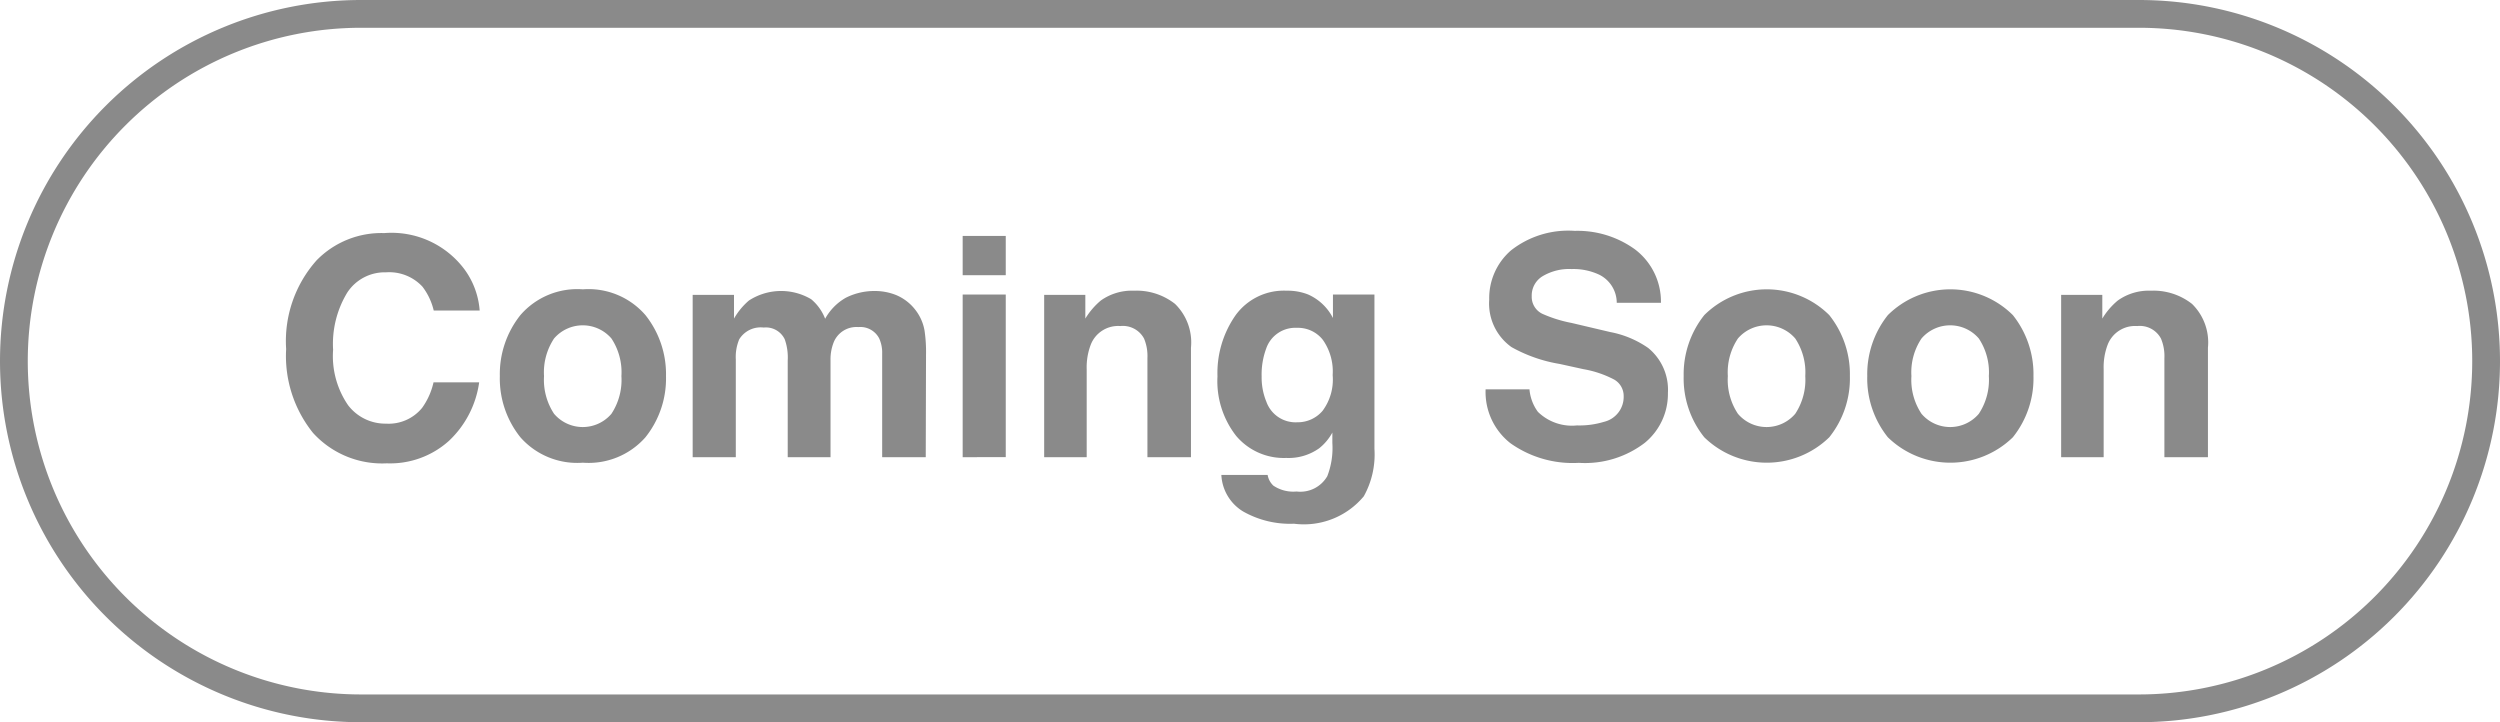
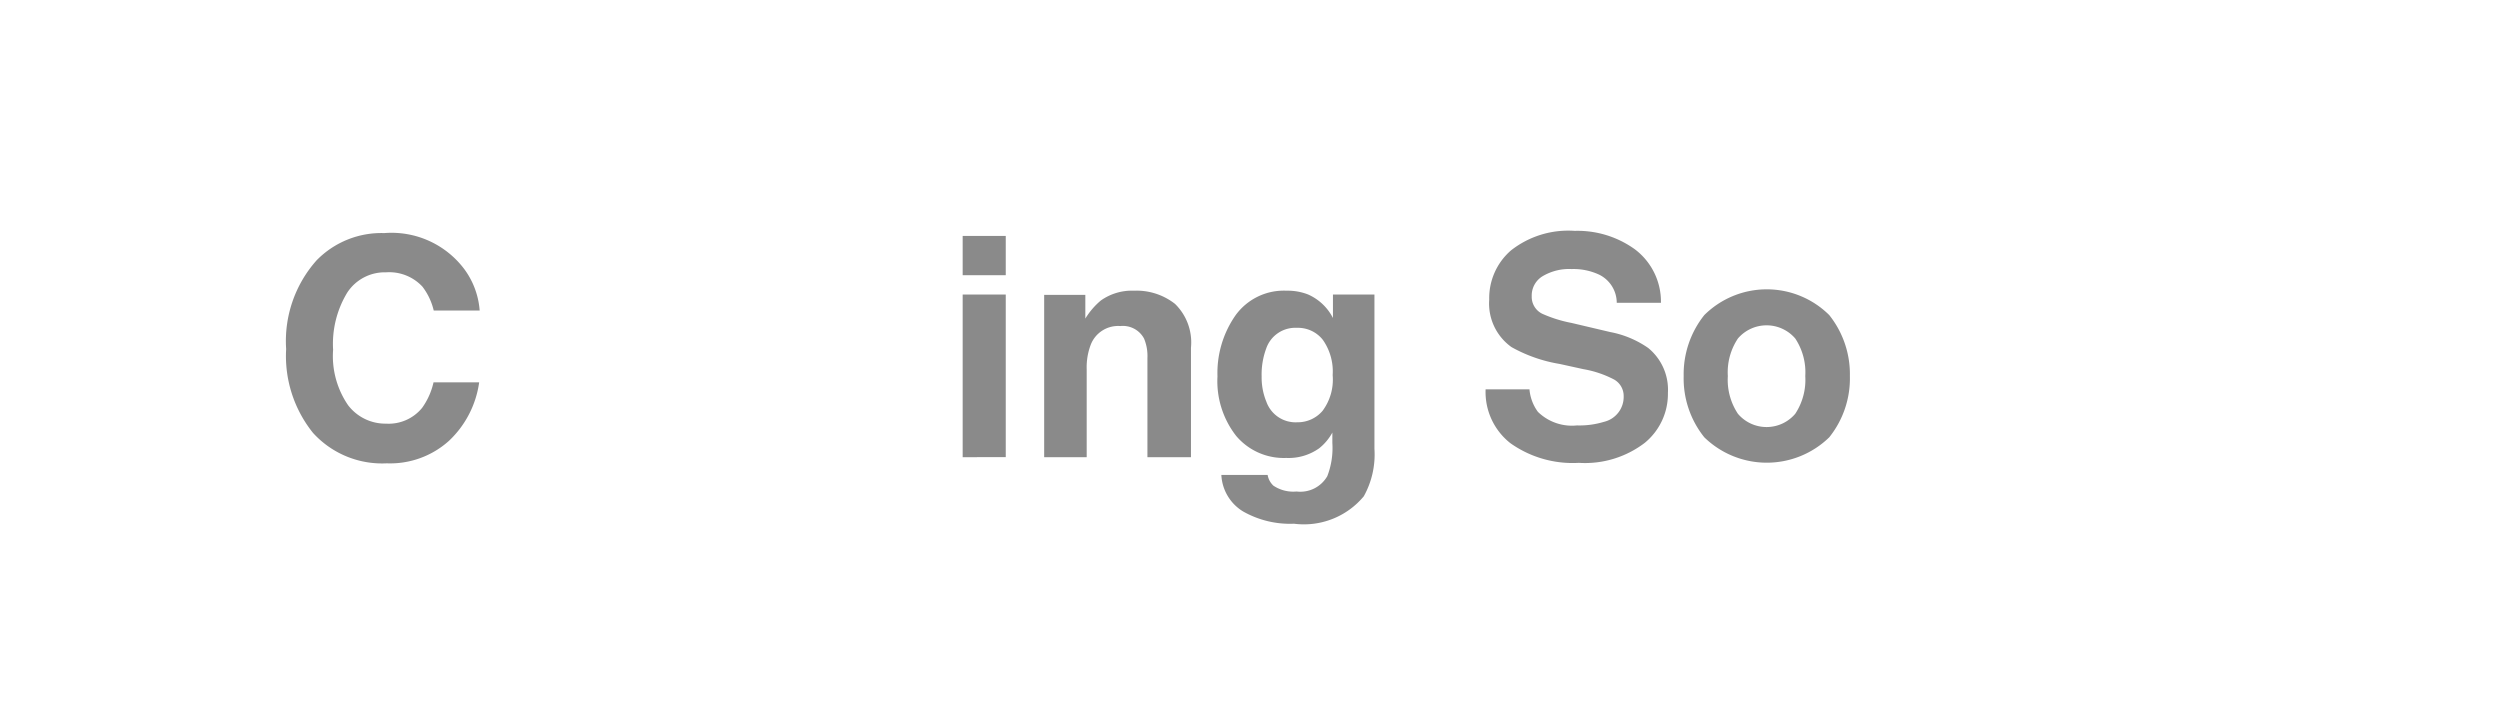
<svg xmlns="http://www.w3.org/2000/svg" id="レイヤー_1" data-name="レイヤー 1" viewBox="0 0 90 26">
  <defs>
    <style>.cls-1{opacity:0.5;}.cls-2{fill:#161616;}</style>
  </defs>
  <title>btn_comingsoon</title>
  <g class="cls-1">
    <path class="cls-2" d="M11.4,9.369A3.26,3.26,0,0,1,13.834,8.391a3.277,3.277,0,0,1,2.891,1.311,2.869,2.869,0,0,1,.543,1.477h-1.654a2.27,2.27,0,0,0-.406-.859,1.63,1.63,0,0,0-1.311-.516,1.613,1.613,0,0,0-1.395.728,3.558,3.558,0,0,0-.51,2.06,3.116,3.116,0,0,0,.539,1.995,1.686,1.686,0,0,0,1.367.664,1.553,1.553,0,0,0,1.299-.569,2.521,2.521,0,0,0,.41-.918H17.25a3.562,3.562,0,0,1-1.086,2.105,3.162,3.162,0,0,1-2.24.811,3.359,3.359,0,0,1-2.656-1.096,4.417,4.417,0,0,1-.967-3.019A4.371,4.371,0,0,1,11.4,9.369Z" />
-     <path class="cls-2" d="M23.236,15.742a2.726,2.726,0,0,1-2.252.915,2.724,2.724,0,0,1-2.25-.915,3.388,3.388,0,0,1-.74-2.203,3.411,3.411,0,0,1,.74-2.195,2.706,2.706,0,0,1,2.25-.928,2.707,2.707,0,0,1,2.252.928,3.412,3.412,0,0,1,.74,2.195A3.388,3.388,0,0,1,23.236,15.742ZM22.012,14.896a2.215,2.215,0,0,0,.359-1.356,2.204,2.204,0,0,0-.359-1.354,1.362,1.362,0,0,0-2.066,0,2.203,2.203,0,0,0-.361,1.354,2.215,2.215,0,0,0,.361,1.356,1.356,1.356,0,0,0,2.066,0Z" />
-     <path class="cls-2" d="M32.268,10.625a1.702,1.702,0,0,1,.682.526,1.684,1.684,0,0,1,.334.752,5.295,5.295,0,0,1,.053.865l-.01,3.69H31.758V12.731a1.243,1.243,0,0,0-.107-.548.764.764,0,0,0-.752-.408.882.882,0,0,0-.877.526,1.66,1.66,0,0,0-.123.671V16.459h-1.541V12.973a1.946,1.946,0,0,0-.107-.757.75.75,0,0,0-.758-.424.905.905,0,0,0-.881.424,1.642,1.642,0,0,0-.123.72V16.459H24.936V10.615h1.488v.854a2.466,2.466,0,0,1,.537-.65,2.126,2.126,0,0,1,2.24-.048,1.718,1.718,0,0,1,.504.704,1.952,1.952,0,0,1,.746-.757,2.282,2.282,0,0,1,1.053-.242A2.043,2.043,0,0,1,32.268,10.625Z" />
    <path class="cls-2" d="M36.207,9.906H34.656V8.493H36.207Zm-1.551.698H36.207v5.854H34.656Z" />
    <path class="cls-2" d="M42.301,10.94a1.938,1.938,0,0,1,.574,1.576V16.459H41.307v-3.561a1.633,1.633,0,0,0-.121-.709.863.863,0,0,0-.854-.451,1.056,1.056,0,0,0-1.061.661,2.283,2.283,0,0,0-.15.892v3.169H37.59V10.615h1.482v.854a2.644,2.644,0,0,1,.557-.65,1.929,1.929,0,0,1,1.193-.354A2.242,2.242,0,0,1,42.301,10.94Z" />
    <path class="cls-2" d="M47.086,10.599a1.838,1.838,0,0,1,.9.849V10.604h1.494v5.554a3.096,3.096,0,0,1-.383,1.708A2.803,2.803,0,0,1,46.584,18.854a3.422,3.422,0,0,1-1.83-.44,1.628,1.628,0,0,1-.785-1.316h1.666a.682.682,0,0,0,.209.387,1.29,1.29,0,0,0,.832.209,1.12,1.12,0,0,0,1.107-.553,2.815,2.815,0,0,0,.182-1.192v-.376a1.865,1.865,0,0,1-.473.564,1.899,1.899,0,0,1-1.188.349,2.243,2.243,0,0,1-1.801-.792,3.202,3.202,0,0,1-.674-2.146,3.628,3.628,0,0,1,.648-2.194,2.146,2.146,0,0,1,1.84-.889A2.021,2.021,0,0,1,47.086,10.599Zm.521,4.198a1.884,1.884,0,0,0,.369-1.292,1.978,1.978,0,0,0-.352-1.268,1.139,1.139,0,0,0-.938-.435,1.106,1.106,0,0,0-1.107.757,2.686,2.686,0,0,0-.16.994,2.289,2.289,0,0,0,.17.908,1.116,1.116,0,0,0,1.113.741A1.174,1.174,0,0,0,47.607,14.796Z" />
    <path class="cls-2" d="M55.061,14.015a1.596,1.596,0,0,0,.303.811,1.753,1.753,0,0,0,1.408.489,3.031,3.031,0,0,0,.971-.129.922.922,0,0,0,.709-.918.679.679,0,0,0-.348-.607,3.754,3.754,0,0,0-1.1-.371l-.857-.188a5.313,5.313,0,0,1-1.734-.607,1.927,1.927,0,0,1-.801-1.713,2.271,2.271,0,0,1,.783-1.767,3.334,3.334,0,0,1,2.299-.704,3.529,3.529,0,0,1,2.162.664,2.36,2.36,0,0,1,.938,1.925H58.203a1.133,1.133,0,0,0-.639-1.015,2.192,2.192,0,0,0-.986-.199,1.872,1.872,0,0,0-1.045.258.813.813,0,0,0-.391.72.677.677,0,0,0,.385.634,4.746,4.746,0,0,0,1.051.328l1.391.328a3.535,3.535,0,0,1,1.369.575,1.94,1.94,0,0,1,.707,1.617A2.274,2.274,0,0,1,59.207,15.946a3.545,3.545,0,0,1-2.369.717,3.879,3.879,0,0,1-2.461-.706,2.34,2.34,0,0,1-.895-1.942Z" />
    <path class="cls-2" d="M65.854,15.742a3.224,3.224,0,0,1-4.5,0,3.389,3.389,0,0,1-.742-2.203,3.413,3.413,0,0,1,.742-2.195,3.191,3.191,0,0,1,4.5,0,3.413,3.413,0,0,1,.742,2.195A3.389,3.389,0,0,1,65.854,15.742ZM64.629,14.896a2.215,2.215,0,0,0,.361-1.356,2.203,2.203,0,0,0-.361-1.354,1.36,1.36,0,0,0-2.064,0,2.19,2.19,0,0,0-.363,1.354,2.202,2.202,0,0,0,.363,1.356,1.354,1.354,0,0,0,2.064,0Z" />
-     <path class="cls-2" d="M72.463,15.742a3.224,3.224,0,0,1-4.5,0,3.389,3.389,0,0,1-.742-2.203,3.413,3.413,0,0,1,.742-2.195,3.191,3.191,0,0,1,4.5,0,3.413,3.413,0,0,1,.742,2.195A3.389,3.389,0,0,1,72.463,15.742ZM71.238,14.896a2.215,2.215,0,0,0,.361-1.356,2.203,2.203,0,0,0-.361-1.354,1.36,1.36,0,0,0-2.064,0,2.19,2.19,0,0,0-.363,1.354,2.202,2.202,0,0,0,.363,1.356,1.354,1.354,0,0,0,2.064,0Z" />
-     <path class="cls-2" d="M78.912,10.94a1.938,1.938,0,0,1,.574,1.576V16.459H77.918v-3.561a1.63,1.63,0,0,0-.123-.709.861.861,0,0,0-.854-.451,1.058,1.058,0,0,0-1.061.661,2.285,2.285,0,0,0-.148.892v3.169H74.201V10.615h1.482v.854a2.564,2.564,0,0,1,.557-.65,1.923,1.923,0,0,1,1.191-.354A2.247,2.247,0,0,1,78.912,10.94Z" />
  </g>
  <g class="cls-1">
-     <path class="cls-2" d="M77,1a12,12,0,0,1,0,24H13a12,12,0,0,1,0-24H77m0-1H13a13,13,0,0,0,0,26H77A13,13,0,0,0,77,0Z" />
-   </g>
+     </g>
</svg>